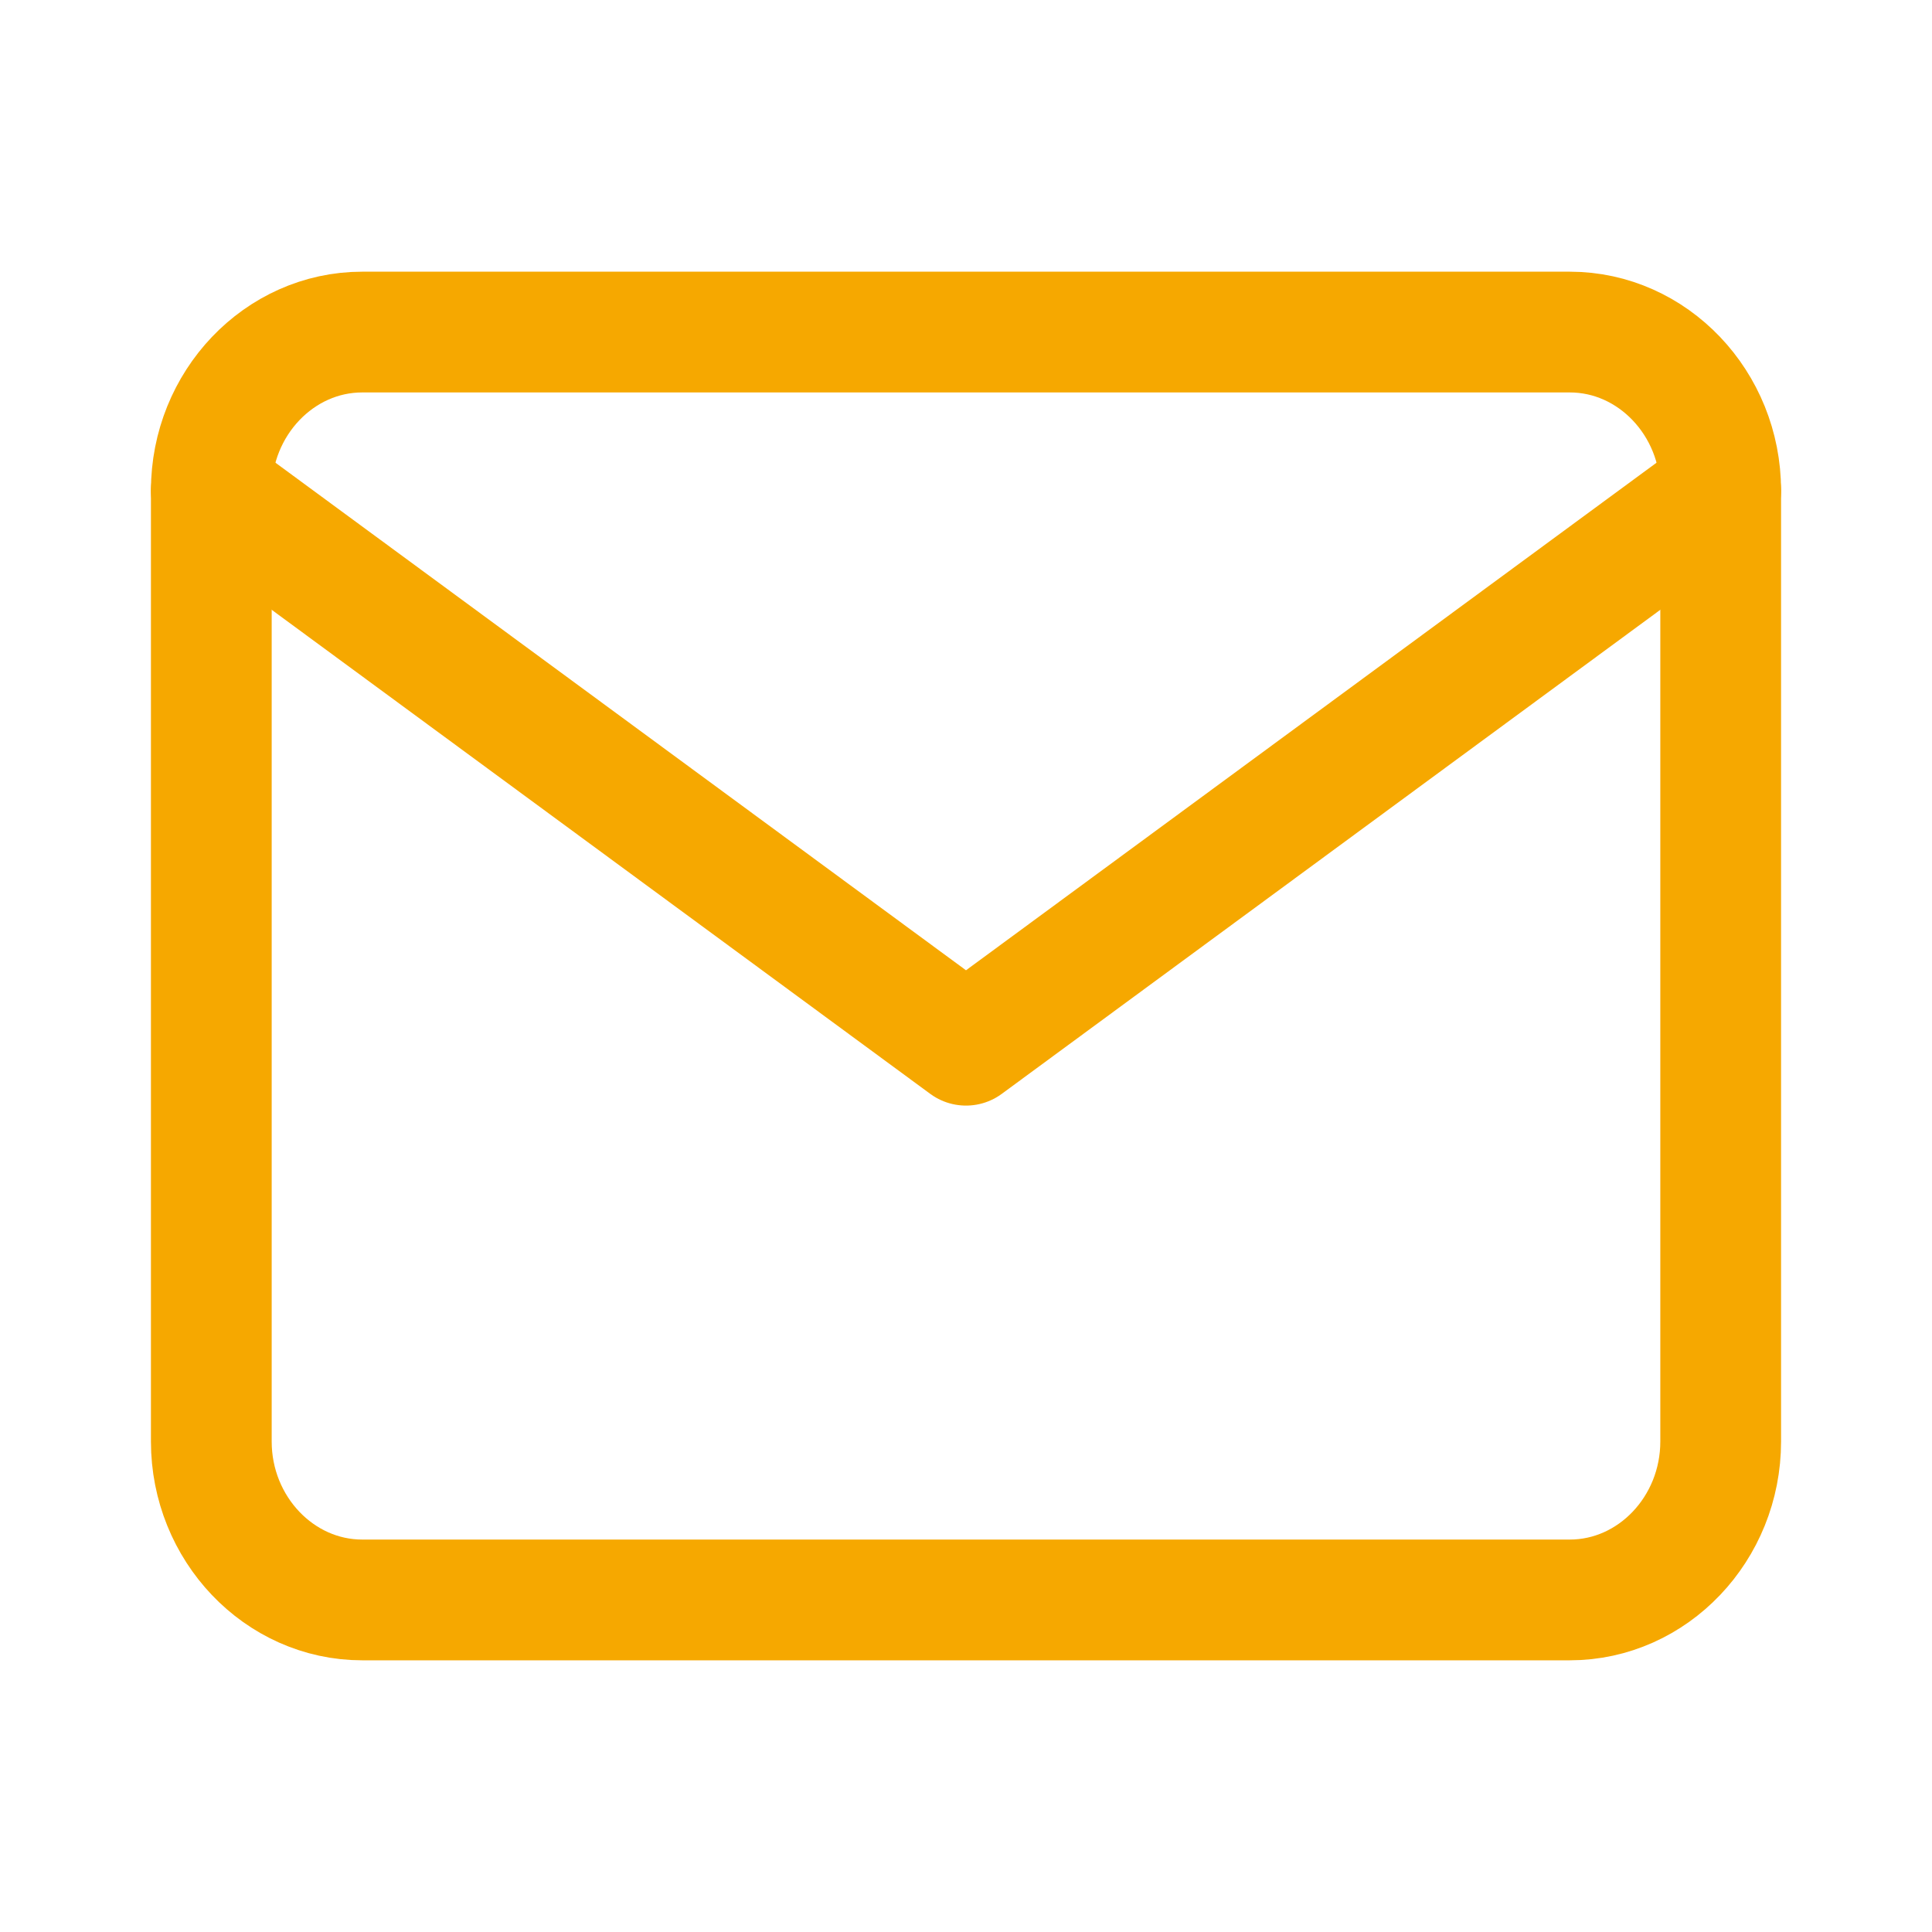
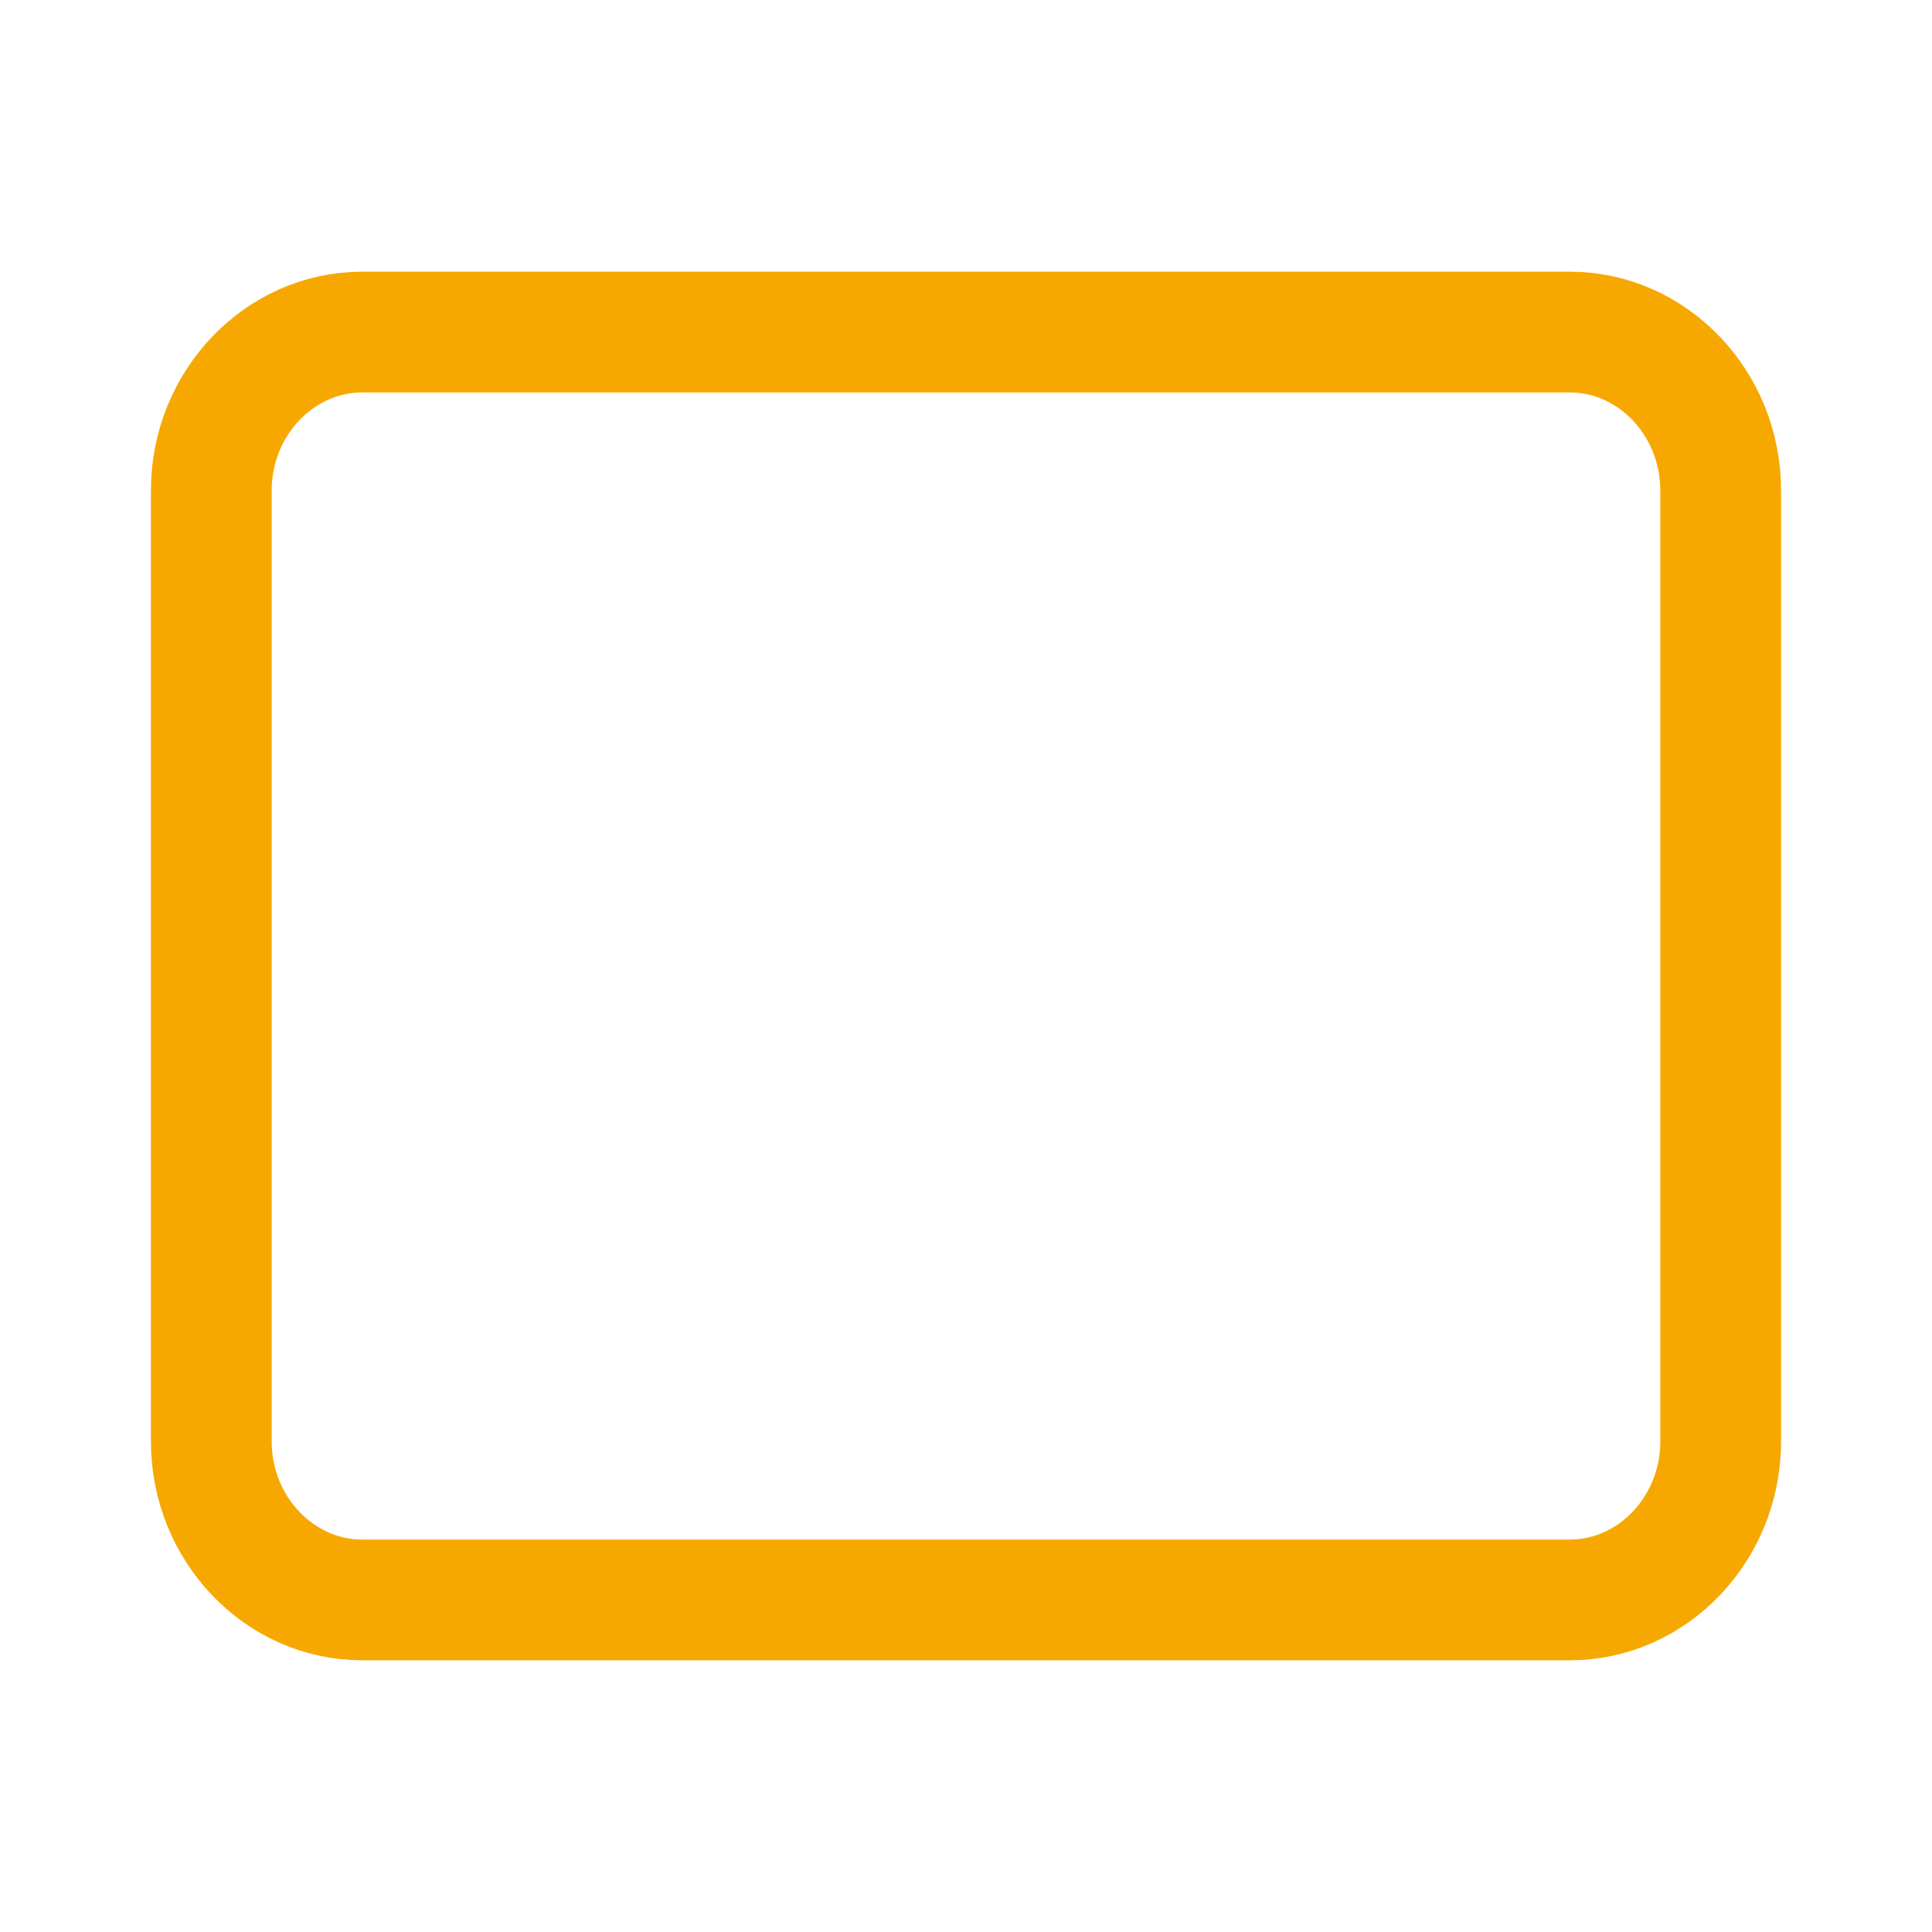
<svg xmlns="http://www.w3.org/2000/svg" width="16" height="16" viewBox="0 0 16 16" fill="none">
  <path d="M3 2.75H13C13.688 2.75 14.25 3.341 14.25 4.062V11.938C14.25 12.659 13.688 13.25 13 13.25H3C2.312 13.25 1.75 12.659 1.75 11.938V4.062C1.75 3.341 2.312 2.75 3 2.75Z" stroke="#F6A800" stroke-linecap="round" stroke-linejoin="round" />
-   <path d="M14.25 4.062L8 8.656L1.75 4.062" stroke="#F6A800" stroke-linecap="round" stroke-linejoin="round" />
</svg>